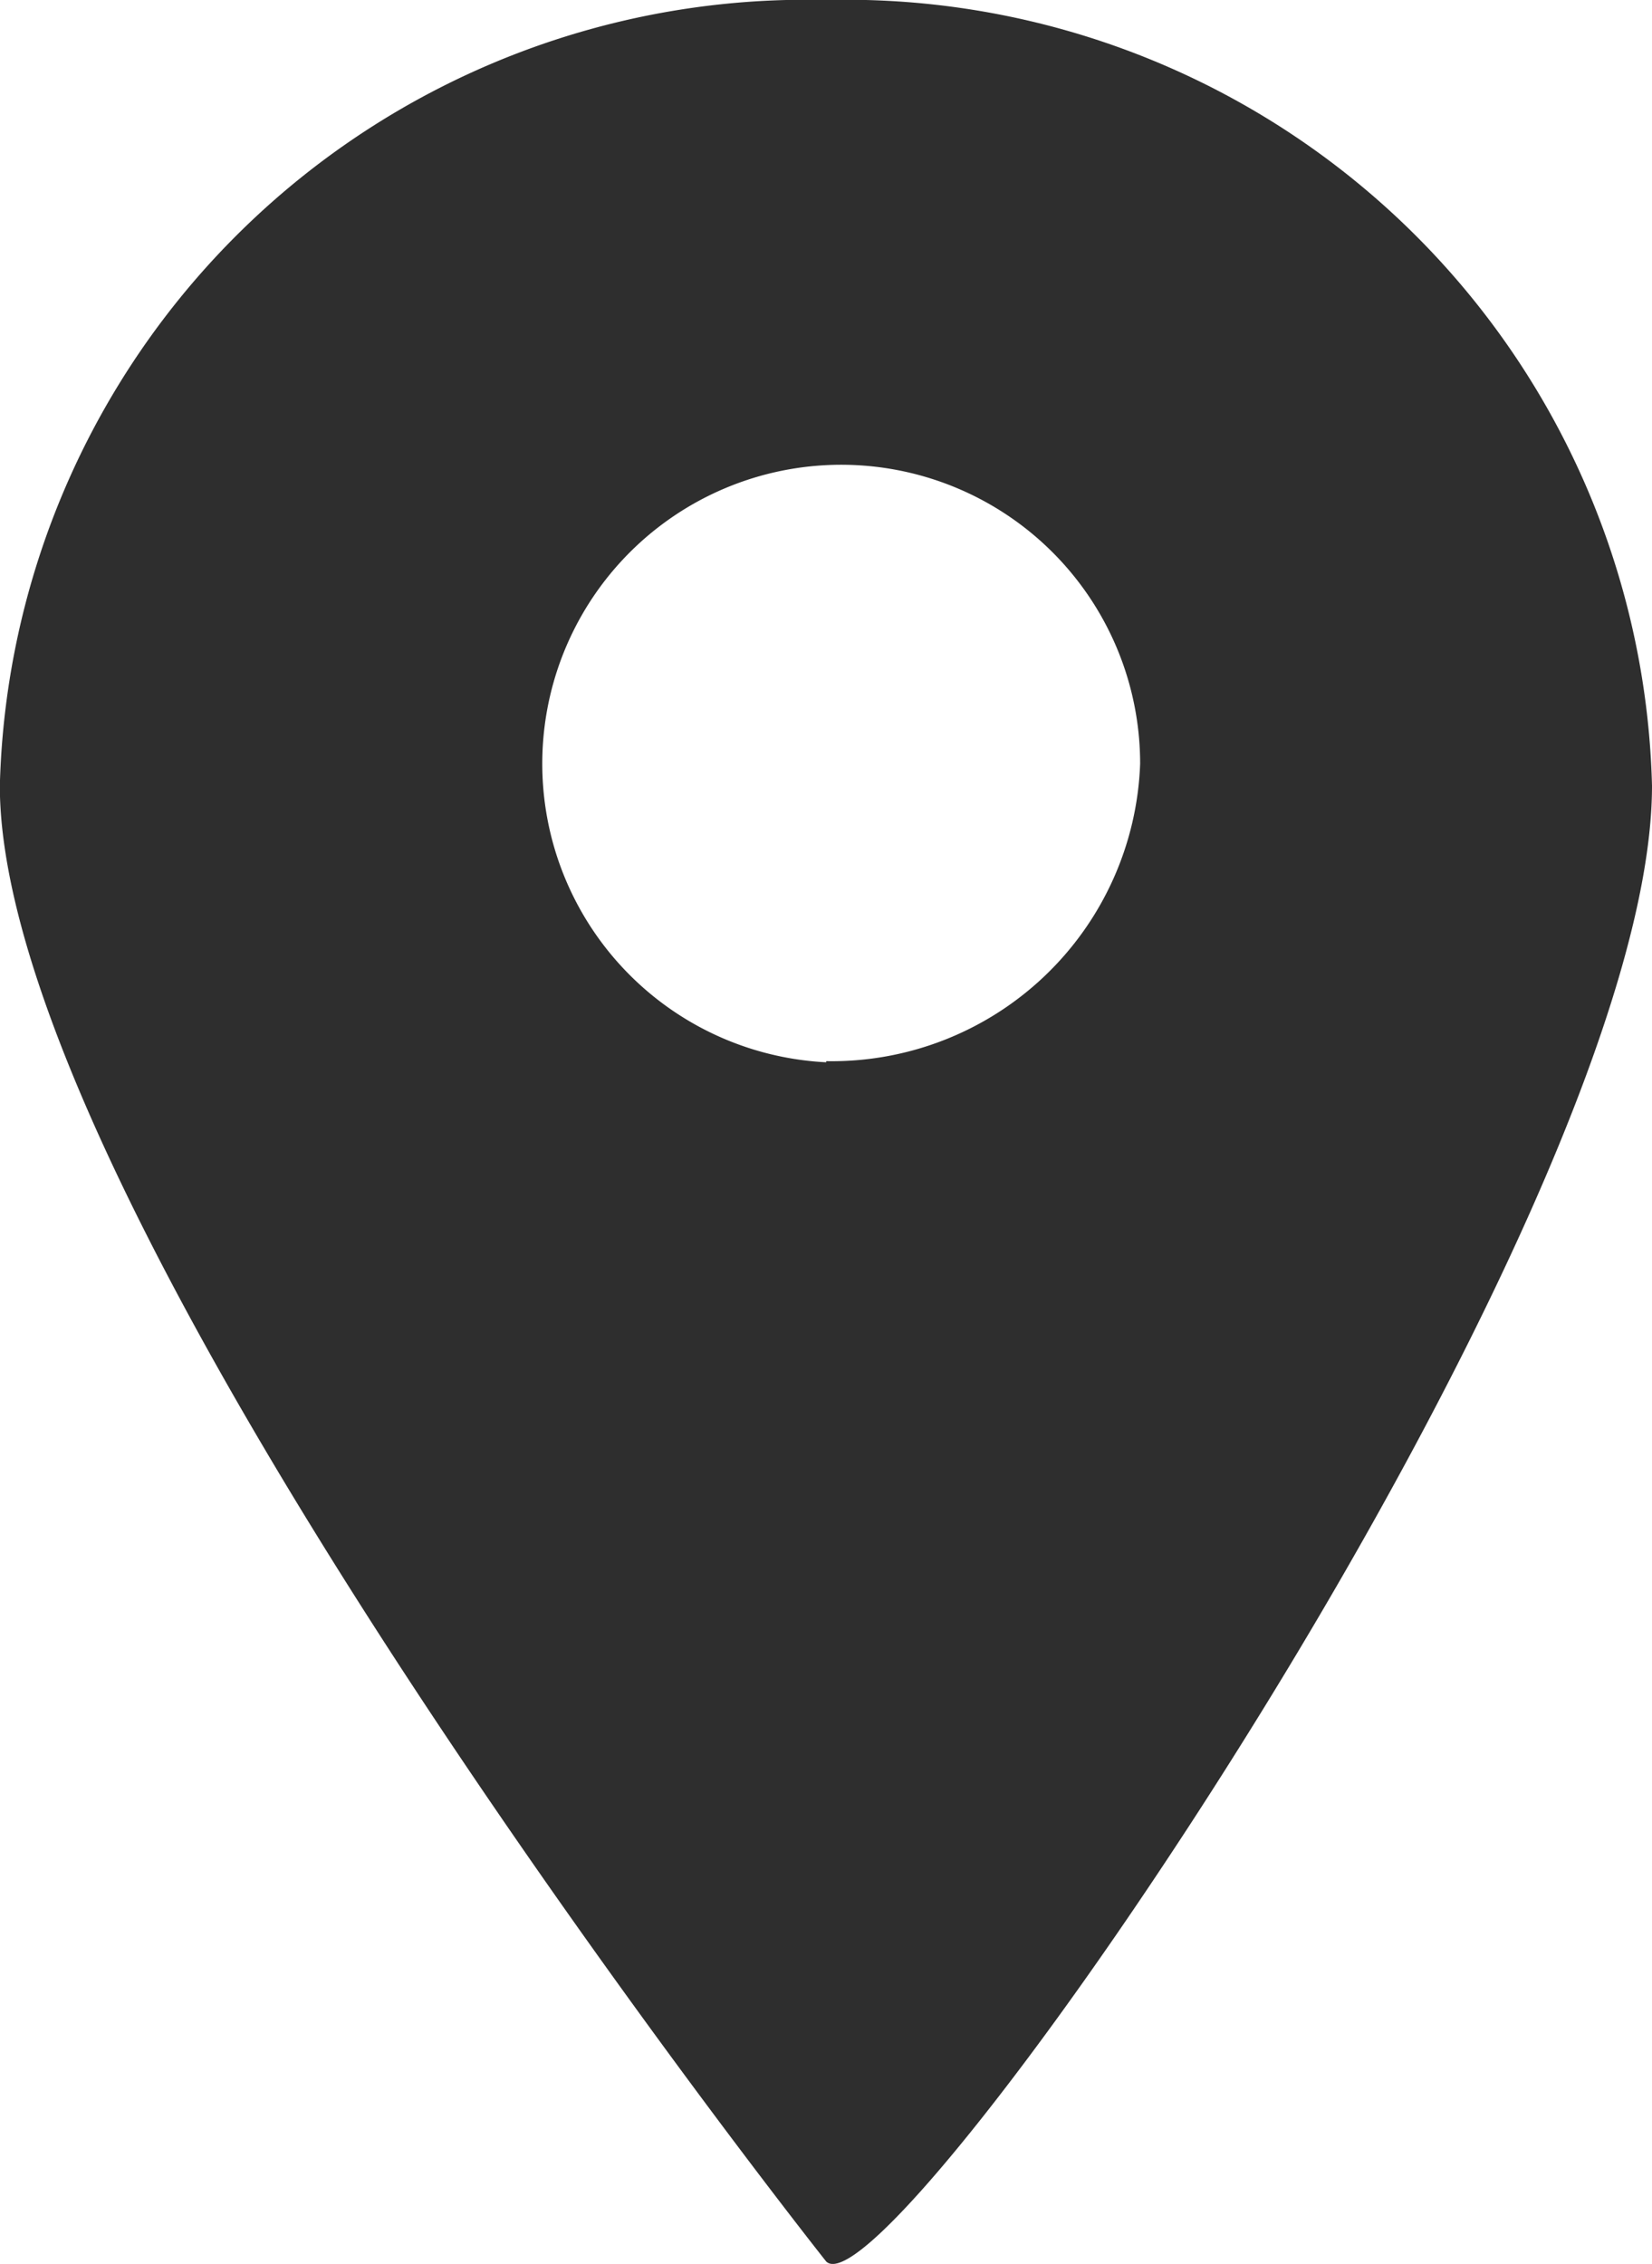
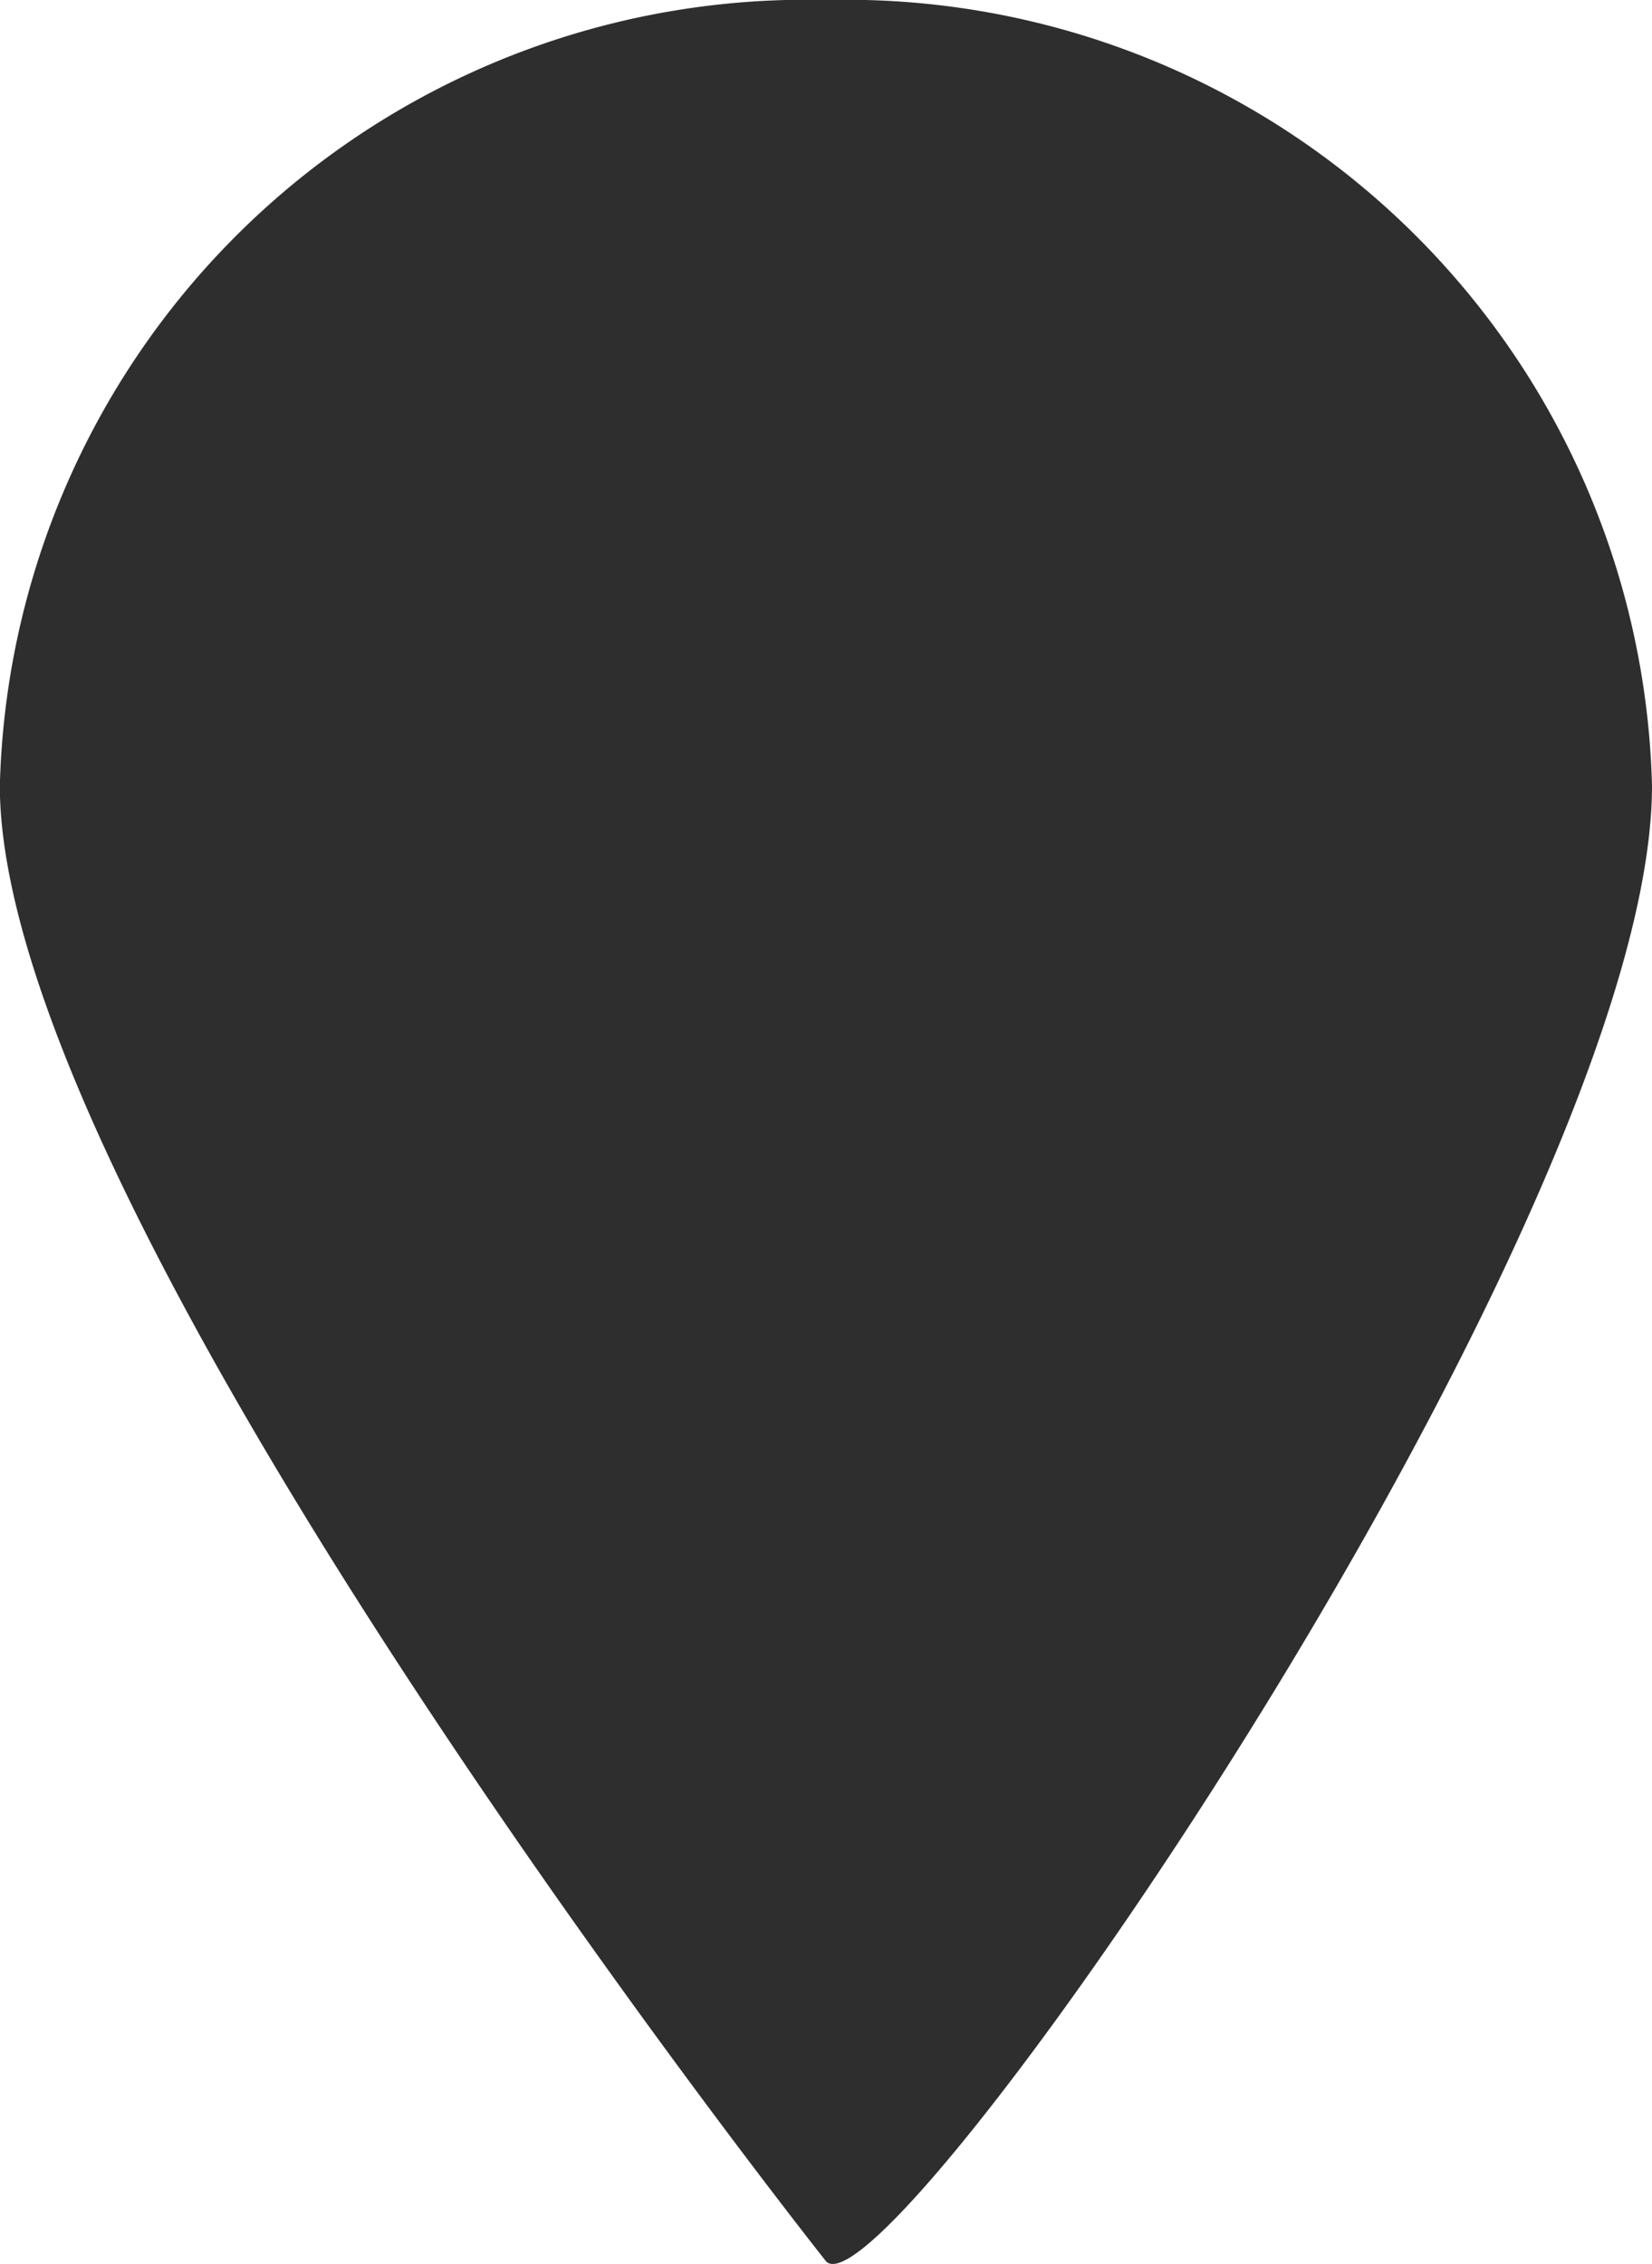
<svg xmlns="http://www.w3.org/2000/svg" width="20.591" height="28.217" viewBox="0 0 20.591 28.217">
-   <path id="icono_ubicacion" d="M794.658,255.49a10.055,10.055,0,0,0-10.3,9.793c0,5.408,10.3,18.394,10.3,18.394.793.76,10.293-12.98,10.293-18.394A10.05,10.05,0,0,0,794.658,255.49Zm0,13.24a3.726,3.726,0,1,1,3.913-3.721,3.846,3.846,0,0,1-3.913,3.707Z" transform="translate(-784.36 -255.49)" fill="#2e2e2e" />
+   <path id="icono_ubicacion" d="M794.658,255.49a10.055,10.055,0,0,0-10.3,9.793c0,5.408,10.3,18.394,10.3,18.394.793.76,10.293-12.98,10.293-18.394A10.05,10.05,0,0,0,794.658,255.49Za3.726,3.726,0,1,1,3.913-3.721,3.846,3.846,0,0,1-3.913,3.707Z" transform="translate(-784.36 -255.49)" fill="#2e2e2e" />
</svg>